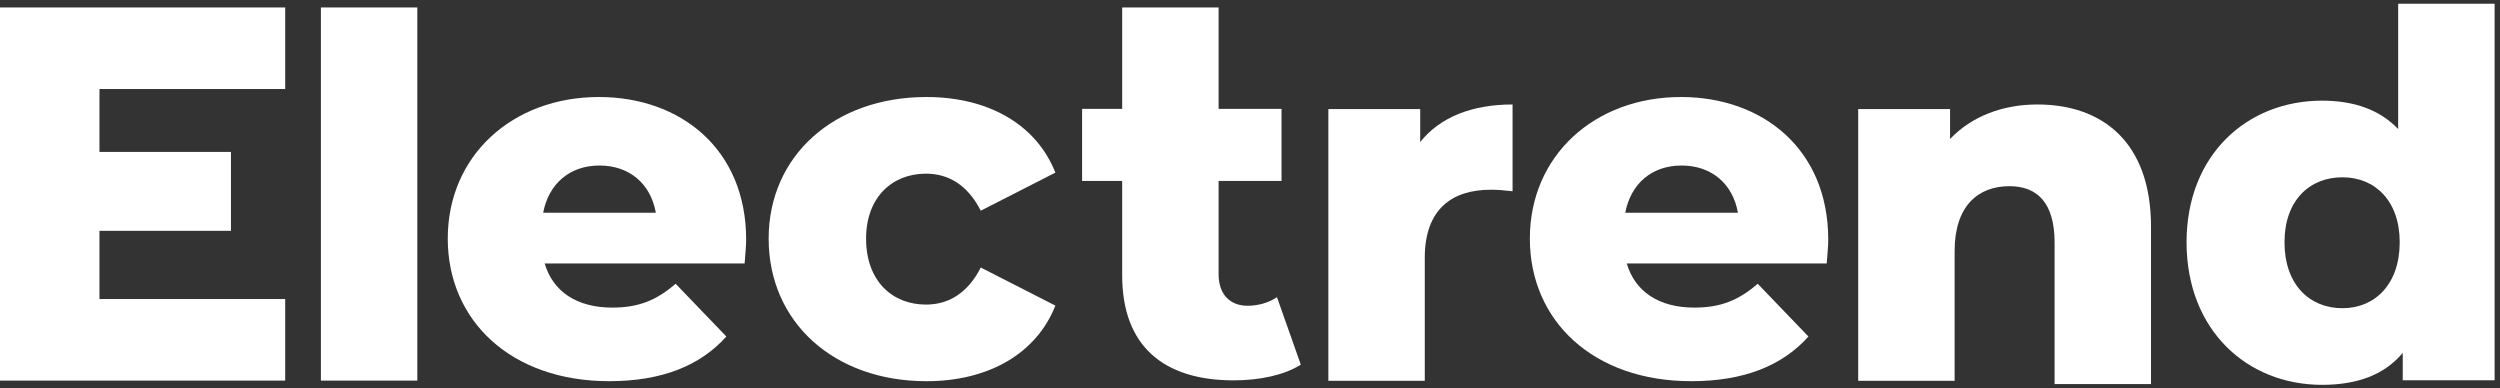
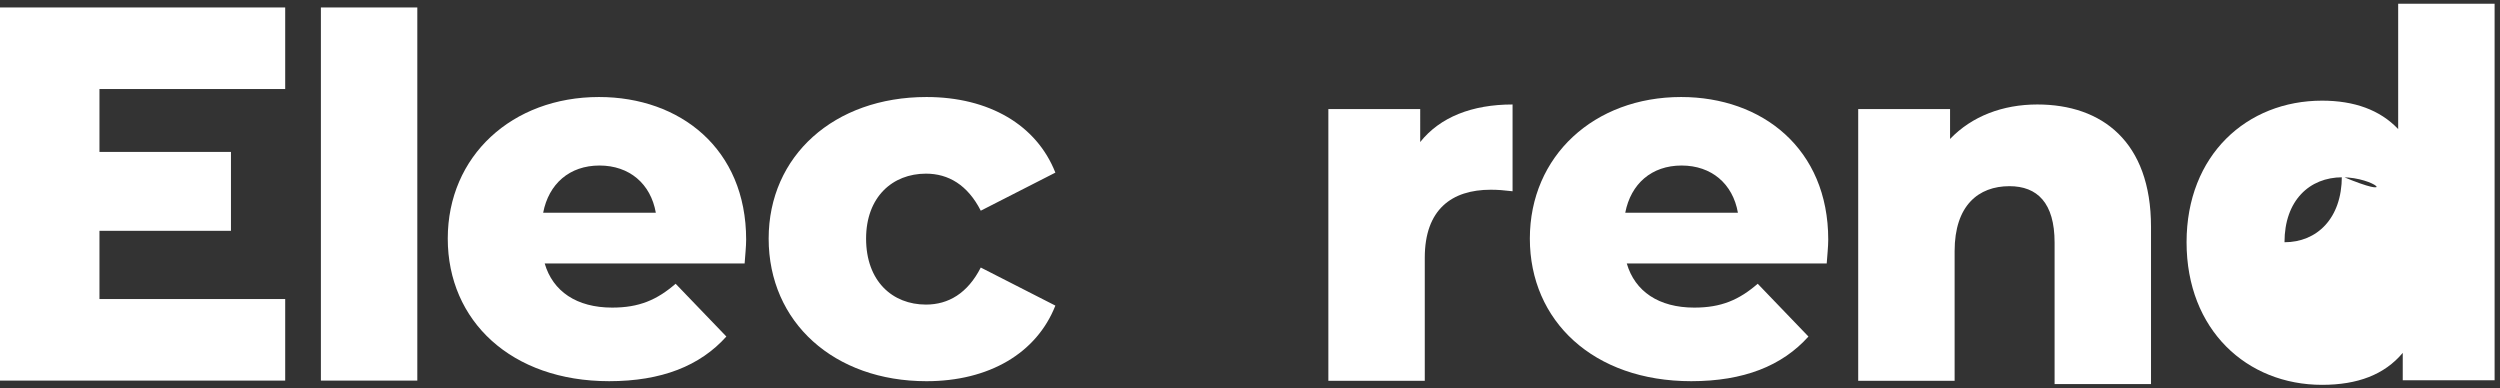
<svg xmlns="http://www.w3.org/2000/svg" version="1.1" id="Layer_1" x="0px" y="0px" width="335px" height="52px" viewBox="0 0 335 52" enable-background="new 0 0 335 52" xml:space="preserve">
  <rect x="0" y="0" width="335" height="52" fill="#333333" stroke="none" />
  <title>Rectangle</title>
  <g id="Rectangle">
    <polygon id="Path" fill="#FFFFFF" points="13.328,40.071 38.216,40.071 38.216,51 0,51 0,1 38.216,1 38.216,11.929 13.328,11.929    13.328,20.357 30.948,20.357 30.948,30.929 13.328,30.929  " />
    <polygon id="Path_1_" fill="#FFFFFF" points="43,51 43,1 55.92,1 55.92,51  " />
    <path id="Combined-Shape" fill="#FFFFFF" d="M80.264,13c10.88,0,19.72,6.936,19.72,19.107c0,0.953-0.136,2.177-0.204,3.197H72.988   c1.089,3.739,4.284,5.915,9.045,5.915c3.604,0,5.983-1.02,8.5-3.196l6.8,7.072c-3.536,3.944-8.704,5.984-15.708,5.984   C68.5,51.08,60,42.988,60,31.973C60,20.888,68.636,13,80.264,13z M80.332,22.18c-4.013,0-6.8,2.448-7.548,6.324H87.88   C87.2,24.628,84.344,22.18,80.332,22.18z" />
    <path id="Path_2_" fill="#FFFFFF" d="M124.148,51.08C111.772,51.08,103,43.191,103,31.973C103,20.888,111.772,13,124.148,13   c8.364,0,14.756,3.74,17.272,10.132l-9.996,5.101c-1.769-3.468-4.353-4.964-7.344-4.964c-4.488,0-8.024,3.128-8.024,8.705   c0,5.711,3.536,8.84,8.024,8.84c2.991,0,5.575-1.496,7.344-4.965l9.996,5.101C138.904,47.34,132.512,51.08,124.148,51.08z" />
-     <path id="Path_3_" fill="#FFFFFF" d="M171.112,39.817l3.196,9.044c-2.244,1.428-5.576,2.107-8.976,2.107   c-9.452,0-14.96-4.623-14.96-14.076V24.244H145v-9.656h5.372V1h12.92v13.588h8.432v9.656h-8.432v12.514   c0,2.719,1.563,4.215,3.876,4.215C168.596,40.973,170.024,40.564,171.112,39.817z" />
    <path id="Path_4_" fill="#FFFFFF" d="M190.308,19.032C192.96,15.7,197.244,14,202.684,14v11.628   c-1.156-0.136-1.972-0.204-2.924-0.204c-5.236,0-8.84,2.652-8.84,9.112v16.489H178V14.612h12.308V19.032z" />
    <path id="Combined-Shape_1_" fill="#FFFFFF" d="M225.264,13c10.88,0,19.72,6.936,19.72,19.107c0,0.953-0.136,2.177-0.204,3.197   h-26.792c1.089,3.739,4.284,5.915,9.045,5.915c3.604,0,5.983-1.02,8.5-3.196l6.8,7.072c-3.536,3.944-8.704,5.984-15.708,5.984   C213.5,51.08,205,42.988,205,31.973C205,20.888,213.636,13,225.264,13z M225.332,22.18c-4.013,0-6.8,2.448-7.548,6.324h15.096   C232.2,24.628,229.344,22.18,225.332,22.18z" />
    <path id="Path_5_" fill="#FFFFFF" d="M273.004,14c8.636,0,15.231,4.964,15.231,16.389v21.079h-12.92V32.496   c0-5.305-2.312-7.548-6.052-7.548c-4.147,0-7.344,2.584-7.344,8.704v17.373H249V14.612h12.308v4.012   C264.232,15.564,268.38,14,273.004,14z" />
-     <path id="Combined-Shape_2_" fill="#FFFFFF" d="M334.276,0.5v50.456h-12.308v-3.672c-2.448,2.924-6.053,4.284-10.813,4.284   C301.092,51.568,293,44.225,293,32.46c0-11.696,8.092-18.972,18.155-18.972c4.284,0,7.752,1.224,10.2,3.808V0.5H334.276z    M313.876,23.756c-4.421,0-7.753,3.128-7.753,8.704c0,5.644,3.332,8.84,7.753,8.84c4.352,0,7.684-3.196,7.684-8.84   C321.56,26.884,318.228,23.756,313.876,23.756z" />
+     <path id="Combined-Shape_2_" fill="#FFFFFF" d="M334.276,0.5v50.456h-12.308v-3.672c-2.448,2.924-6.053,4.284-10.813,4.284   C301.092,51.568,293,44.225,293,32.46c0-11.696,8.092-18.972,18.155-18.972c4.284,0,7.752,1.224,10.2,3.808V0.5H334.276z    M313.876,23.756c-4.421,0-7.753,3.128-7.753,8.704c4.352,0,7.684-3.196,7.684-8.84   C321.56,26.884,318.228,23.756,313.876,23.756z" />
  </g>
</svg>